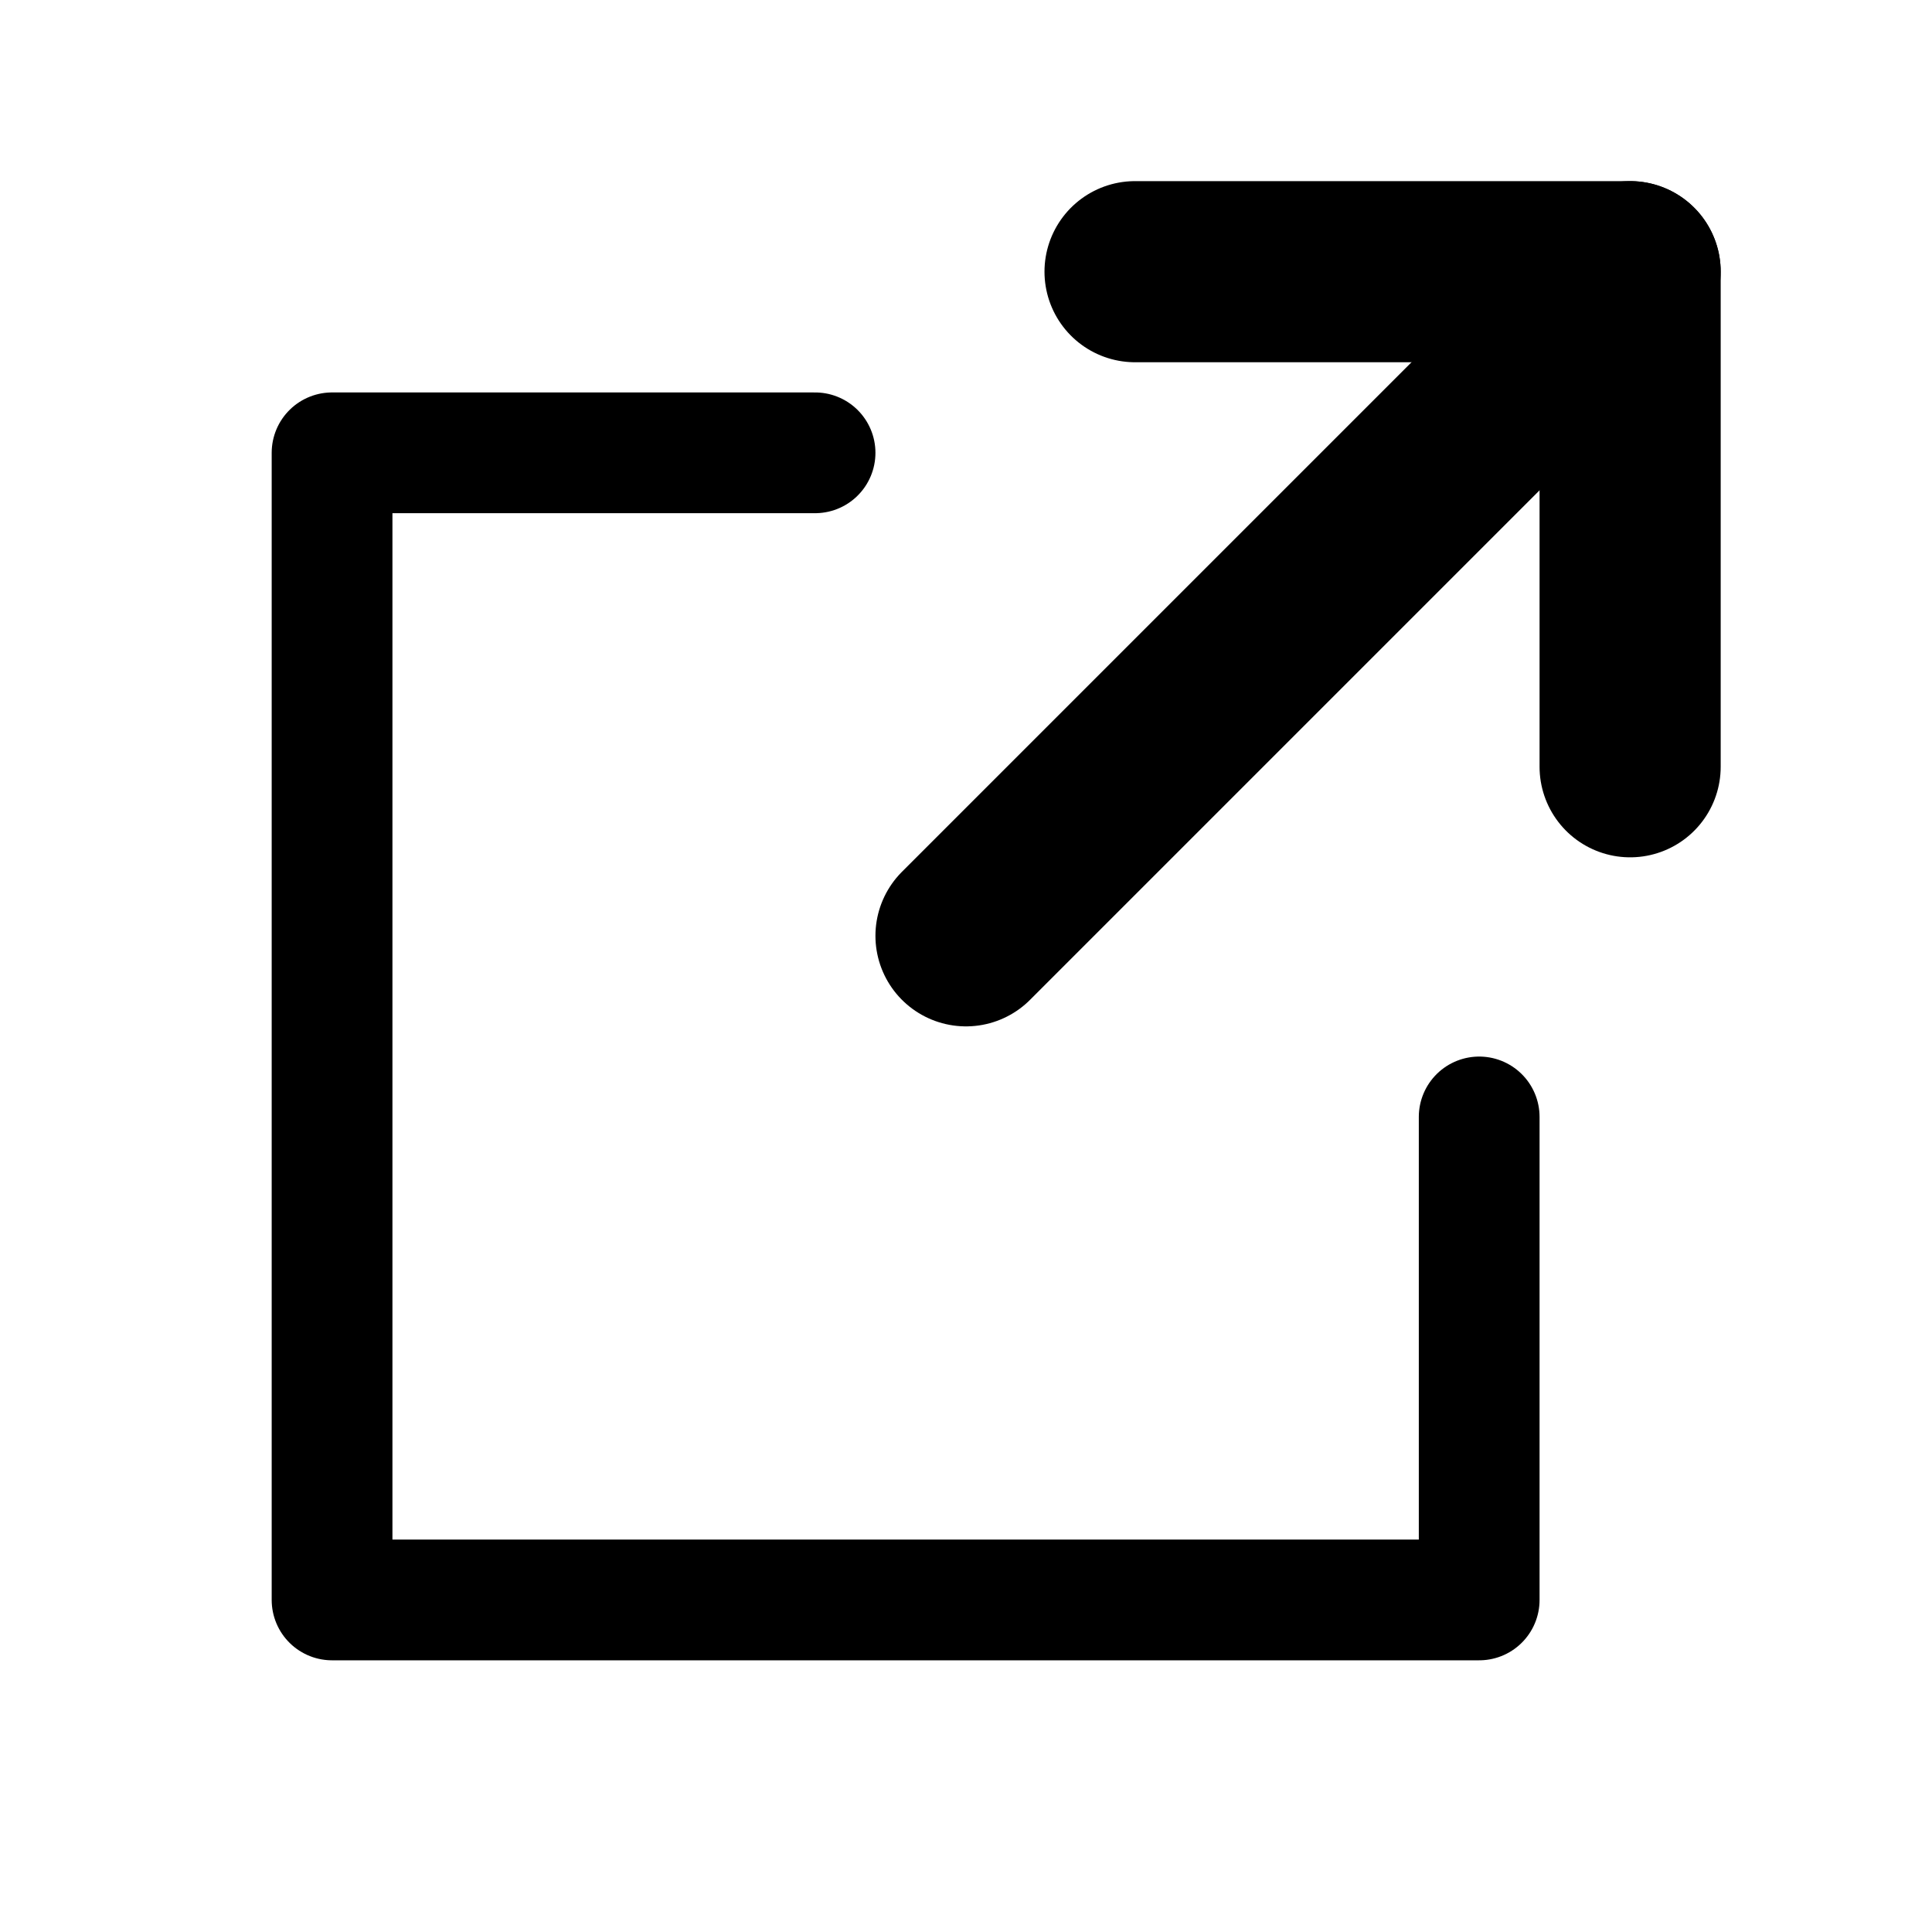
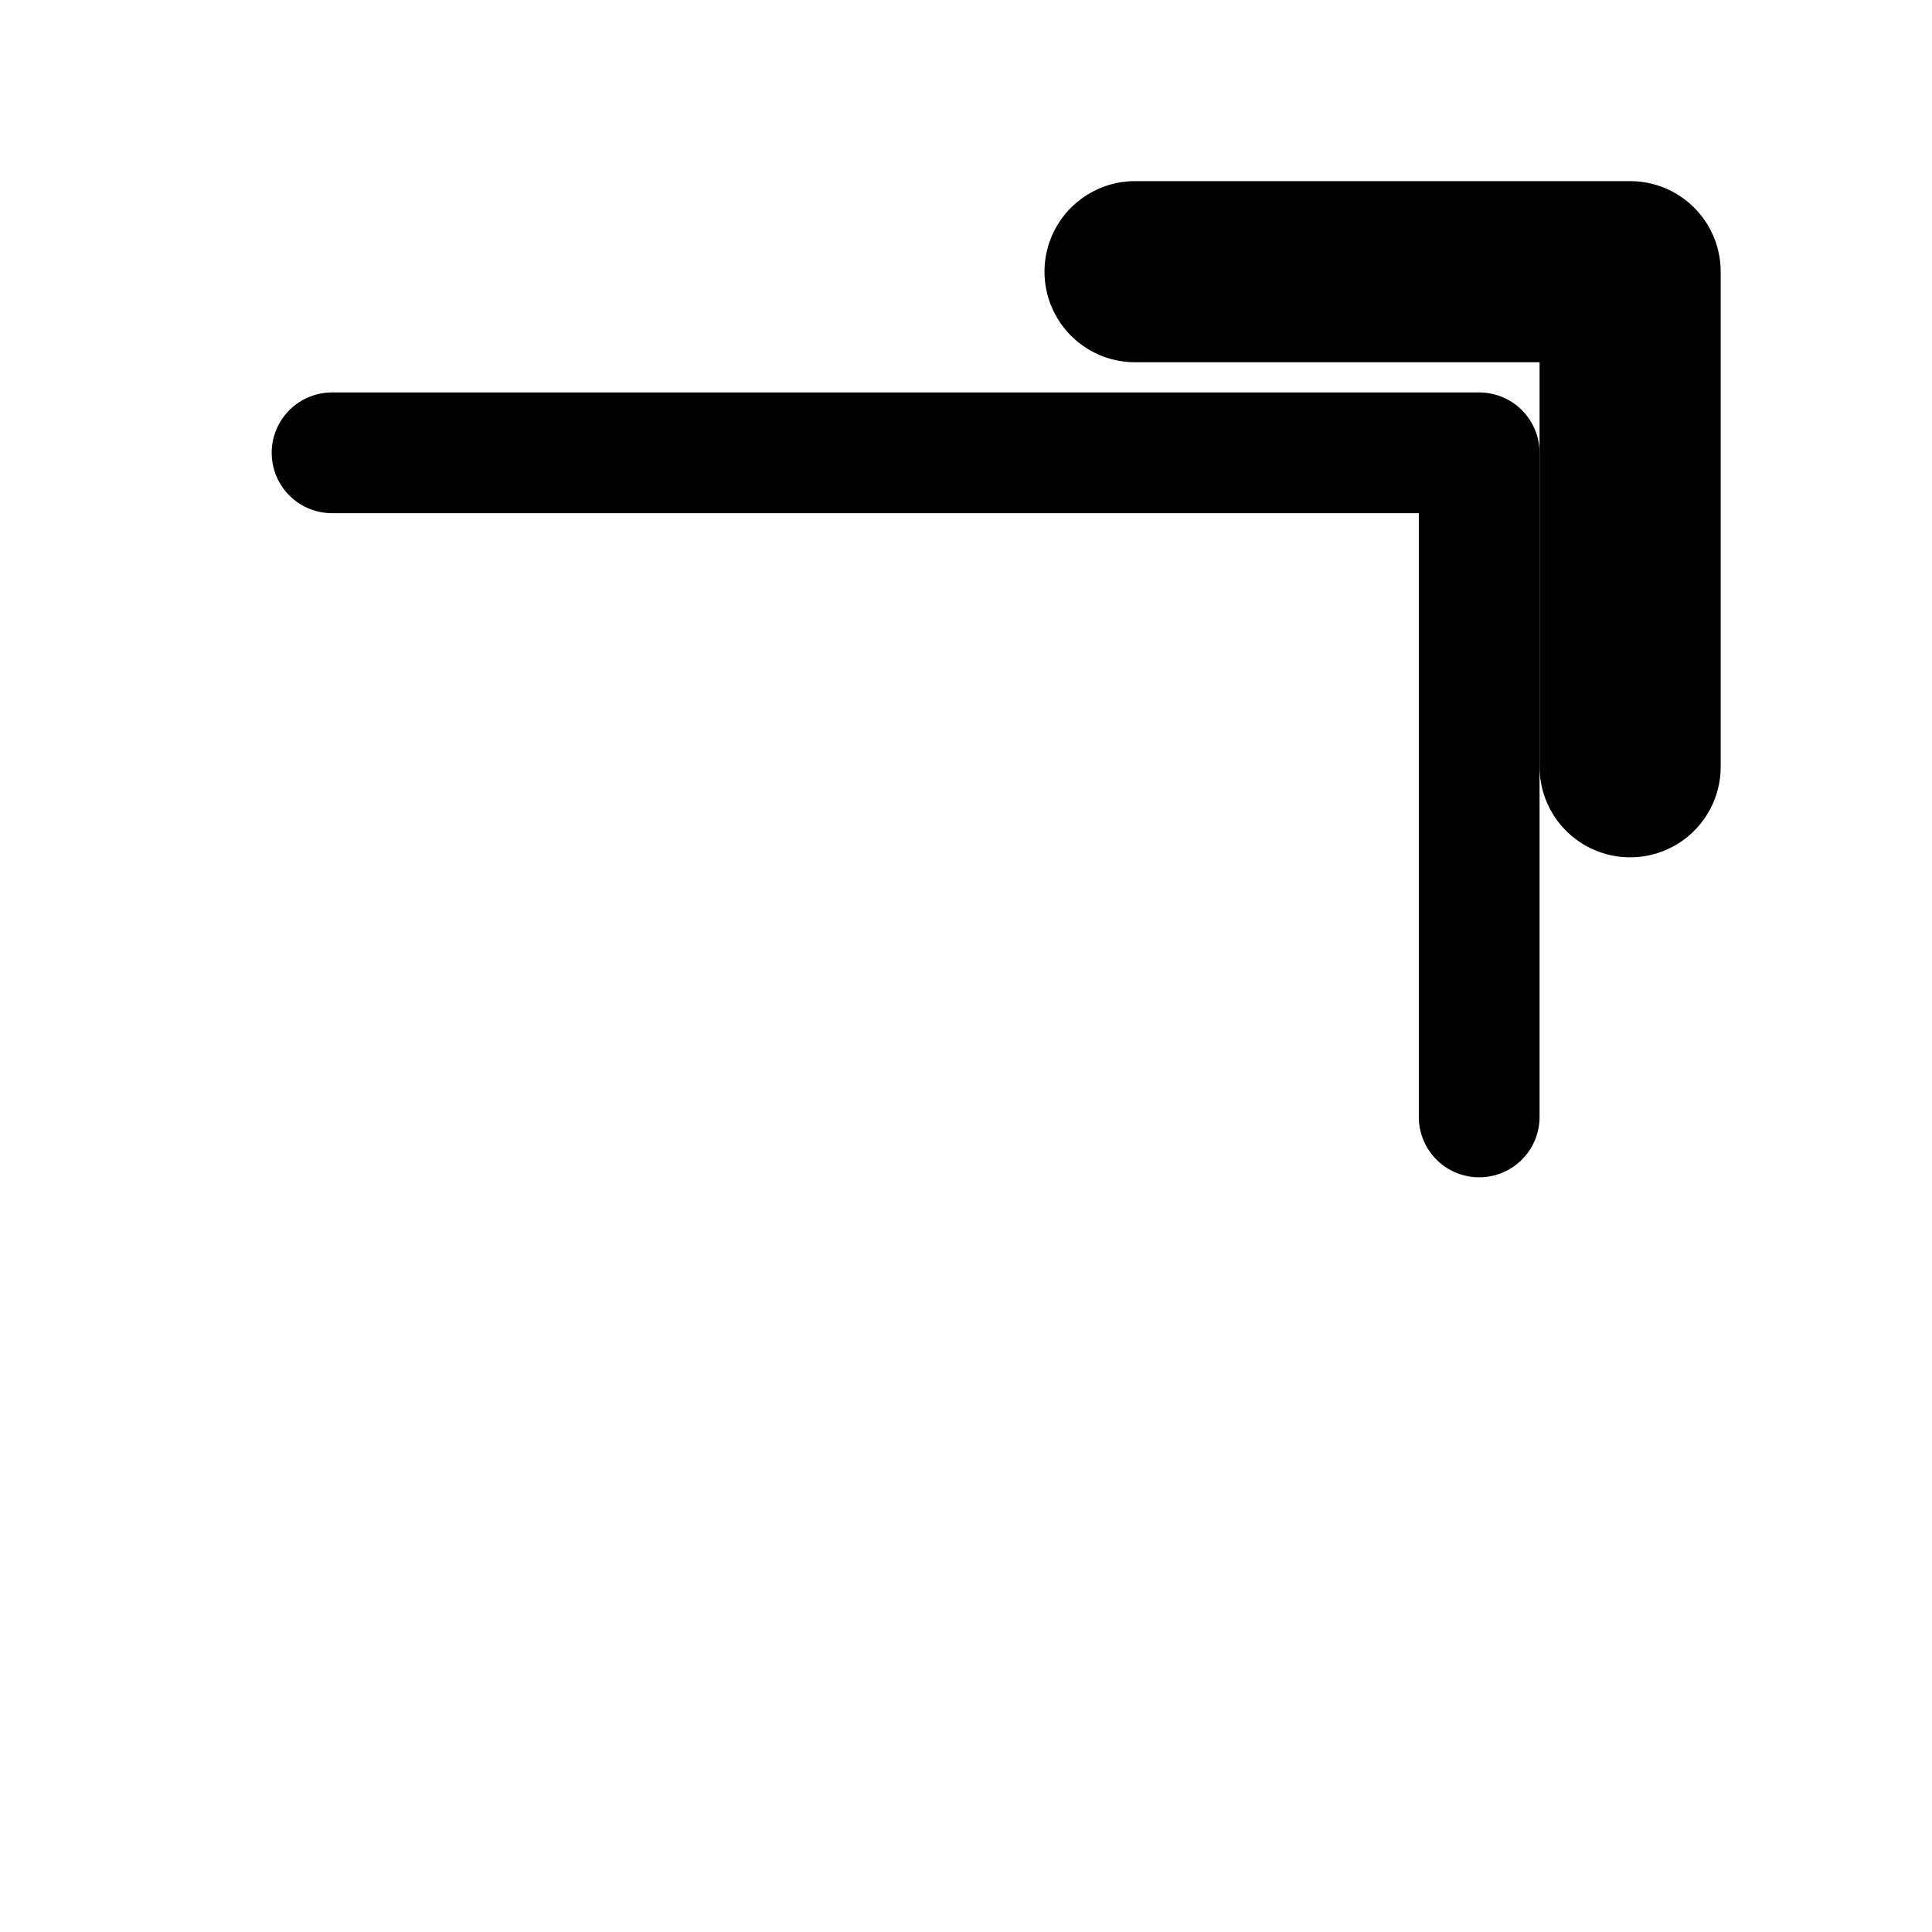
<svg xmlns="http://www.w3.org/2000/svg" width="16" height="16" viewBox="0 0 16 16" fill="none">
-   <path d="M13.5 2.25L8 7.75" stroke="black" stroke-width="1.5" stroke-miterlimit="10" stroke-linecap="round" stroke-linejoin="round" />
  <path d="M9.4 2.25H13.5V6.35" stroke="black" stroke-width="1.5" stroke-miterlimit="10" stroke-linecap="round" stroke-linejoin="round" />
-   <path d="M6.75 3.75H2.75V13.25H12.25V9.25" stroke="black" stroke-linecap="round" stroke-linejoin="round" />
+   <path d="M6.75 3.75H2.75H12.25V9.25" stroke="black" stroke-linecap="round" stroke-linejoin="round" />
</svg>